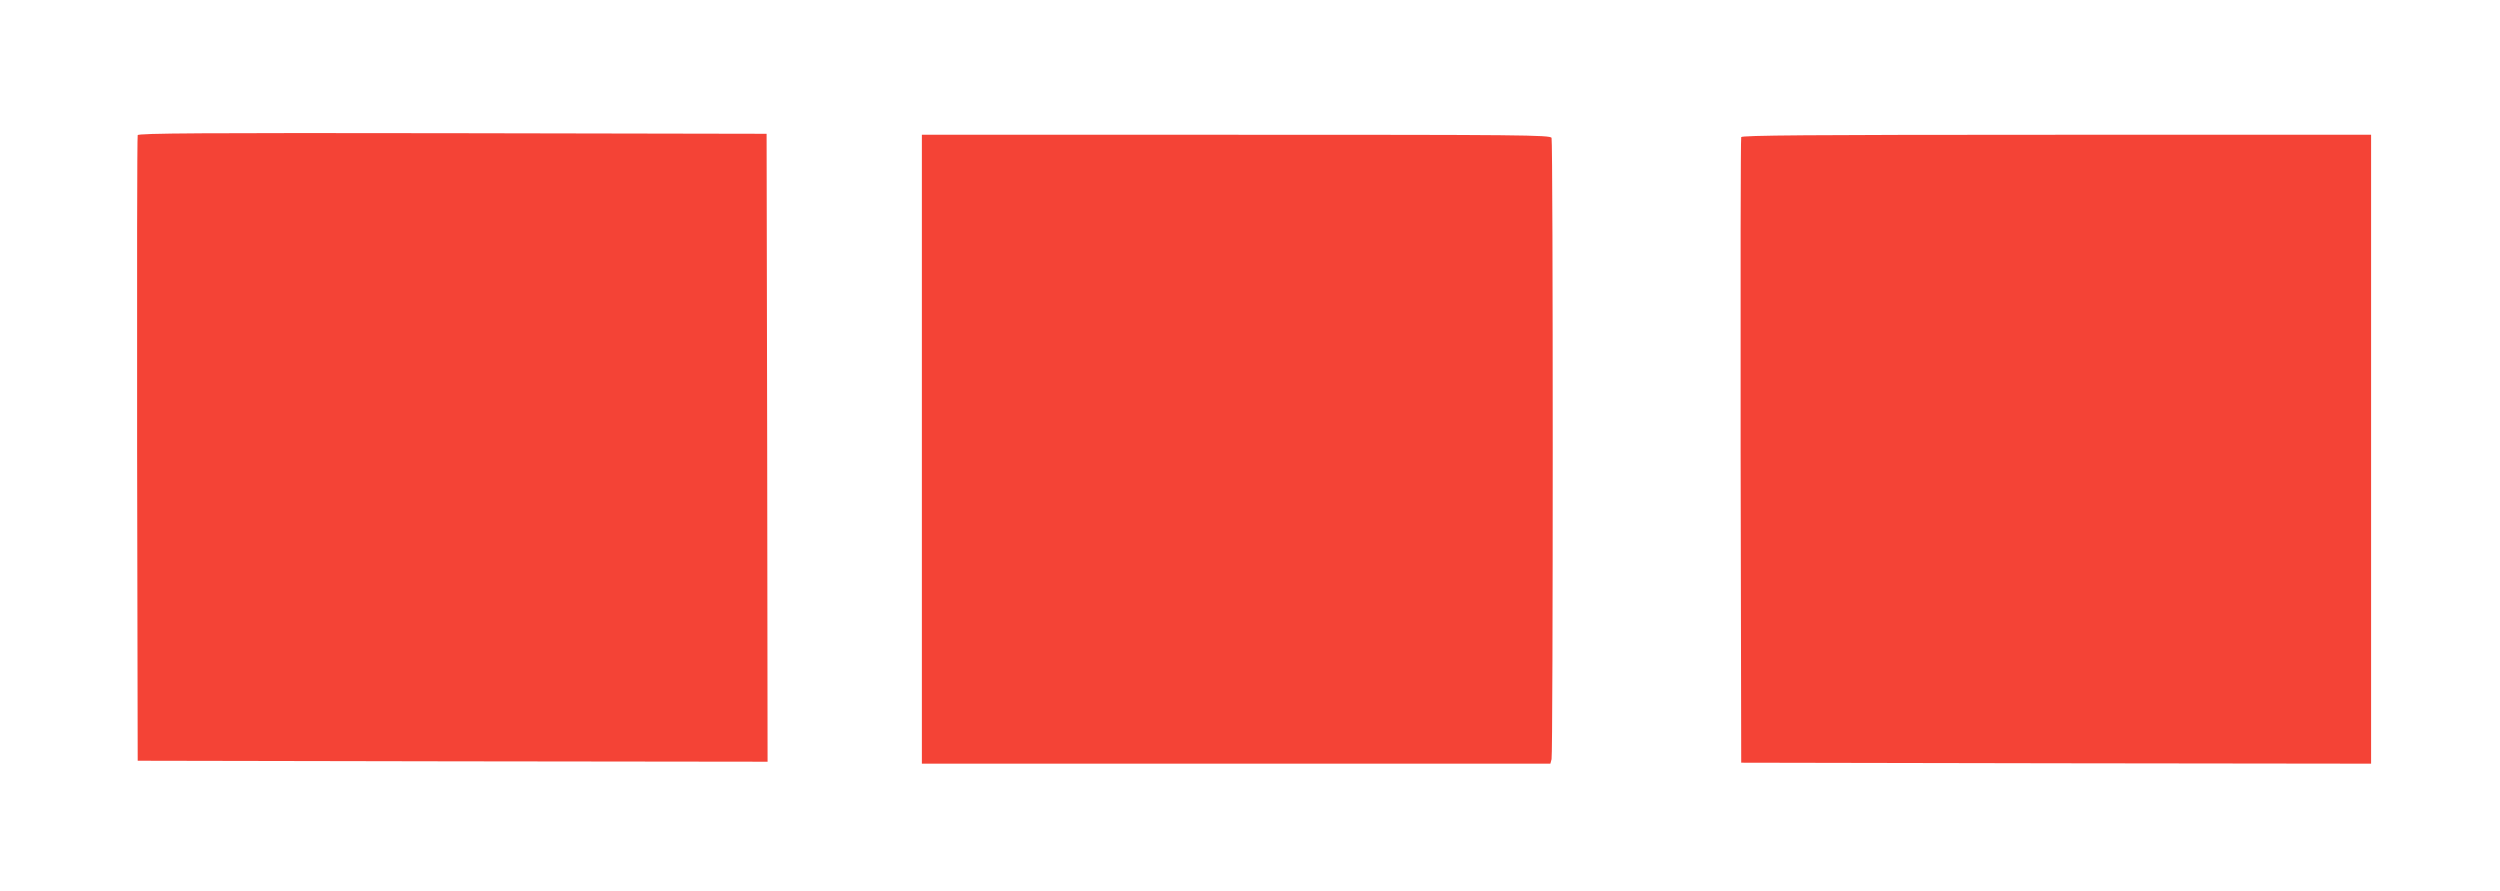
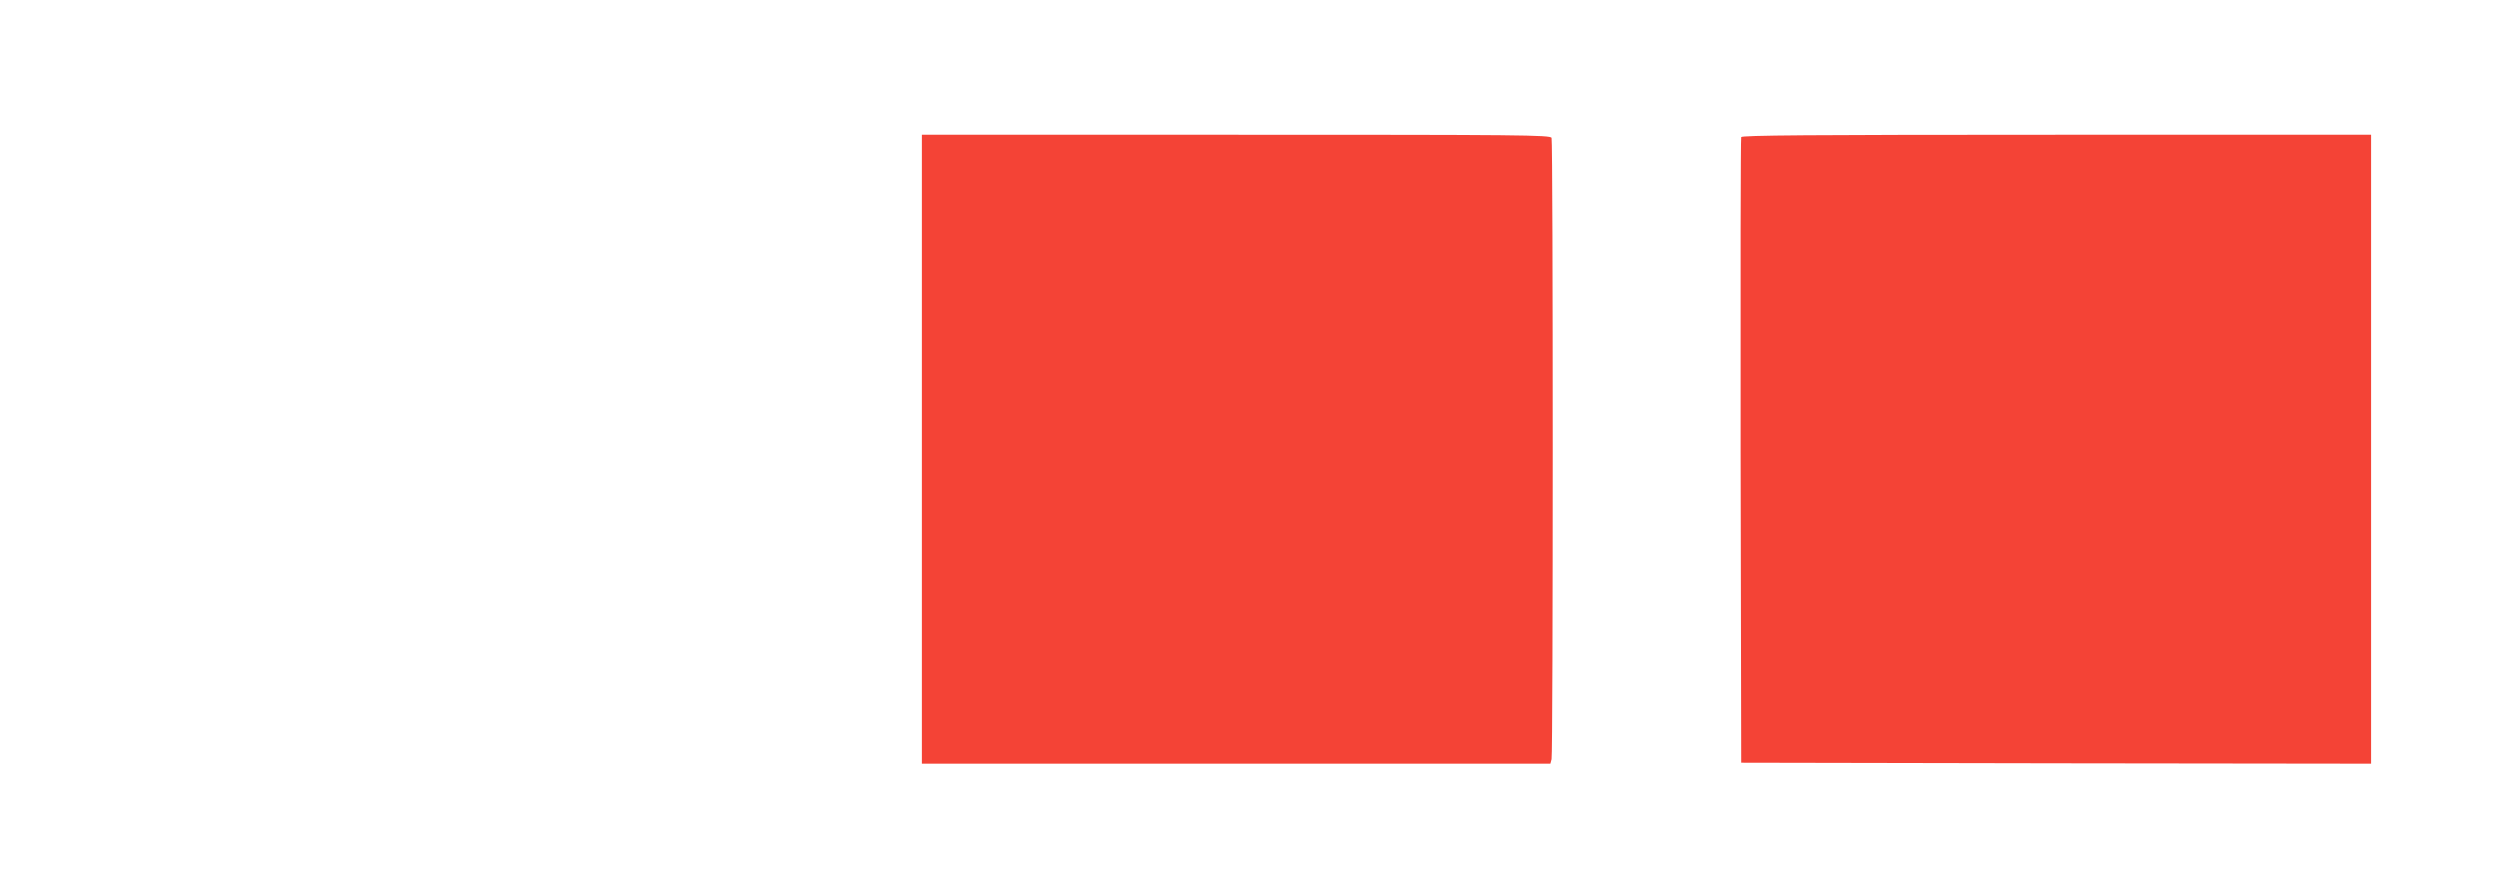
<svg xmlns="http://www.w3.org/2000/svg" version="1.0" width="1280pt" height="456pt" viewBox="0 0 1280 456" preserveAspectRatio="xMidYMid meet">
  <g transform="translate(0,456) scale(0.1,-0.1)" fill="#f44336" stroke="none">
-     <path d="M705 3868 c-3 -7 -4 -731 -3 -1608 l3 -1595 1613 -3 1612 -2 -2 1607 -3 1608 -1608 3 c-1281 2 -1609 0 -1612 -10z" />
    <path d="M4720 2260 l0 -1610 1609 0 1609 0 6 23 c8 29 8 3161 0 3181 -6 15 -157 16 -1615 16 l-1609 0 0 -1610z" />
    <path d="M8915 3858 c-3 -7 -4 -731 -3 -1608 l3 -1595 1613 -3 1612 -2 0 1610 0 1610 -1610 0 c-1279 0 -1612 -3 -1615 -12z" />
  </g>
</svg>